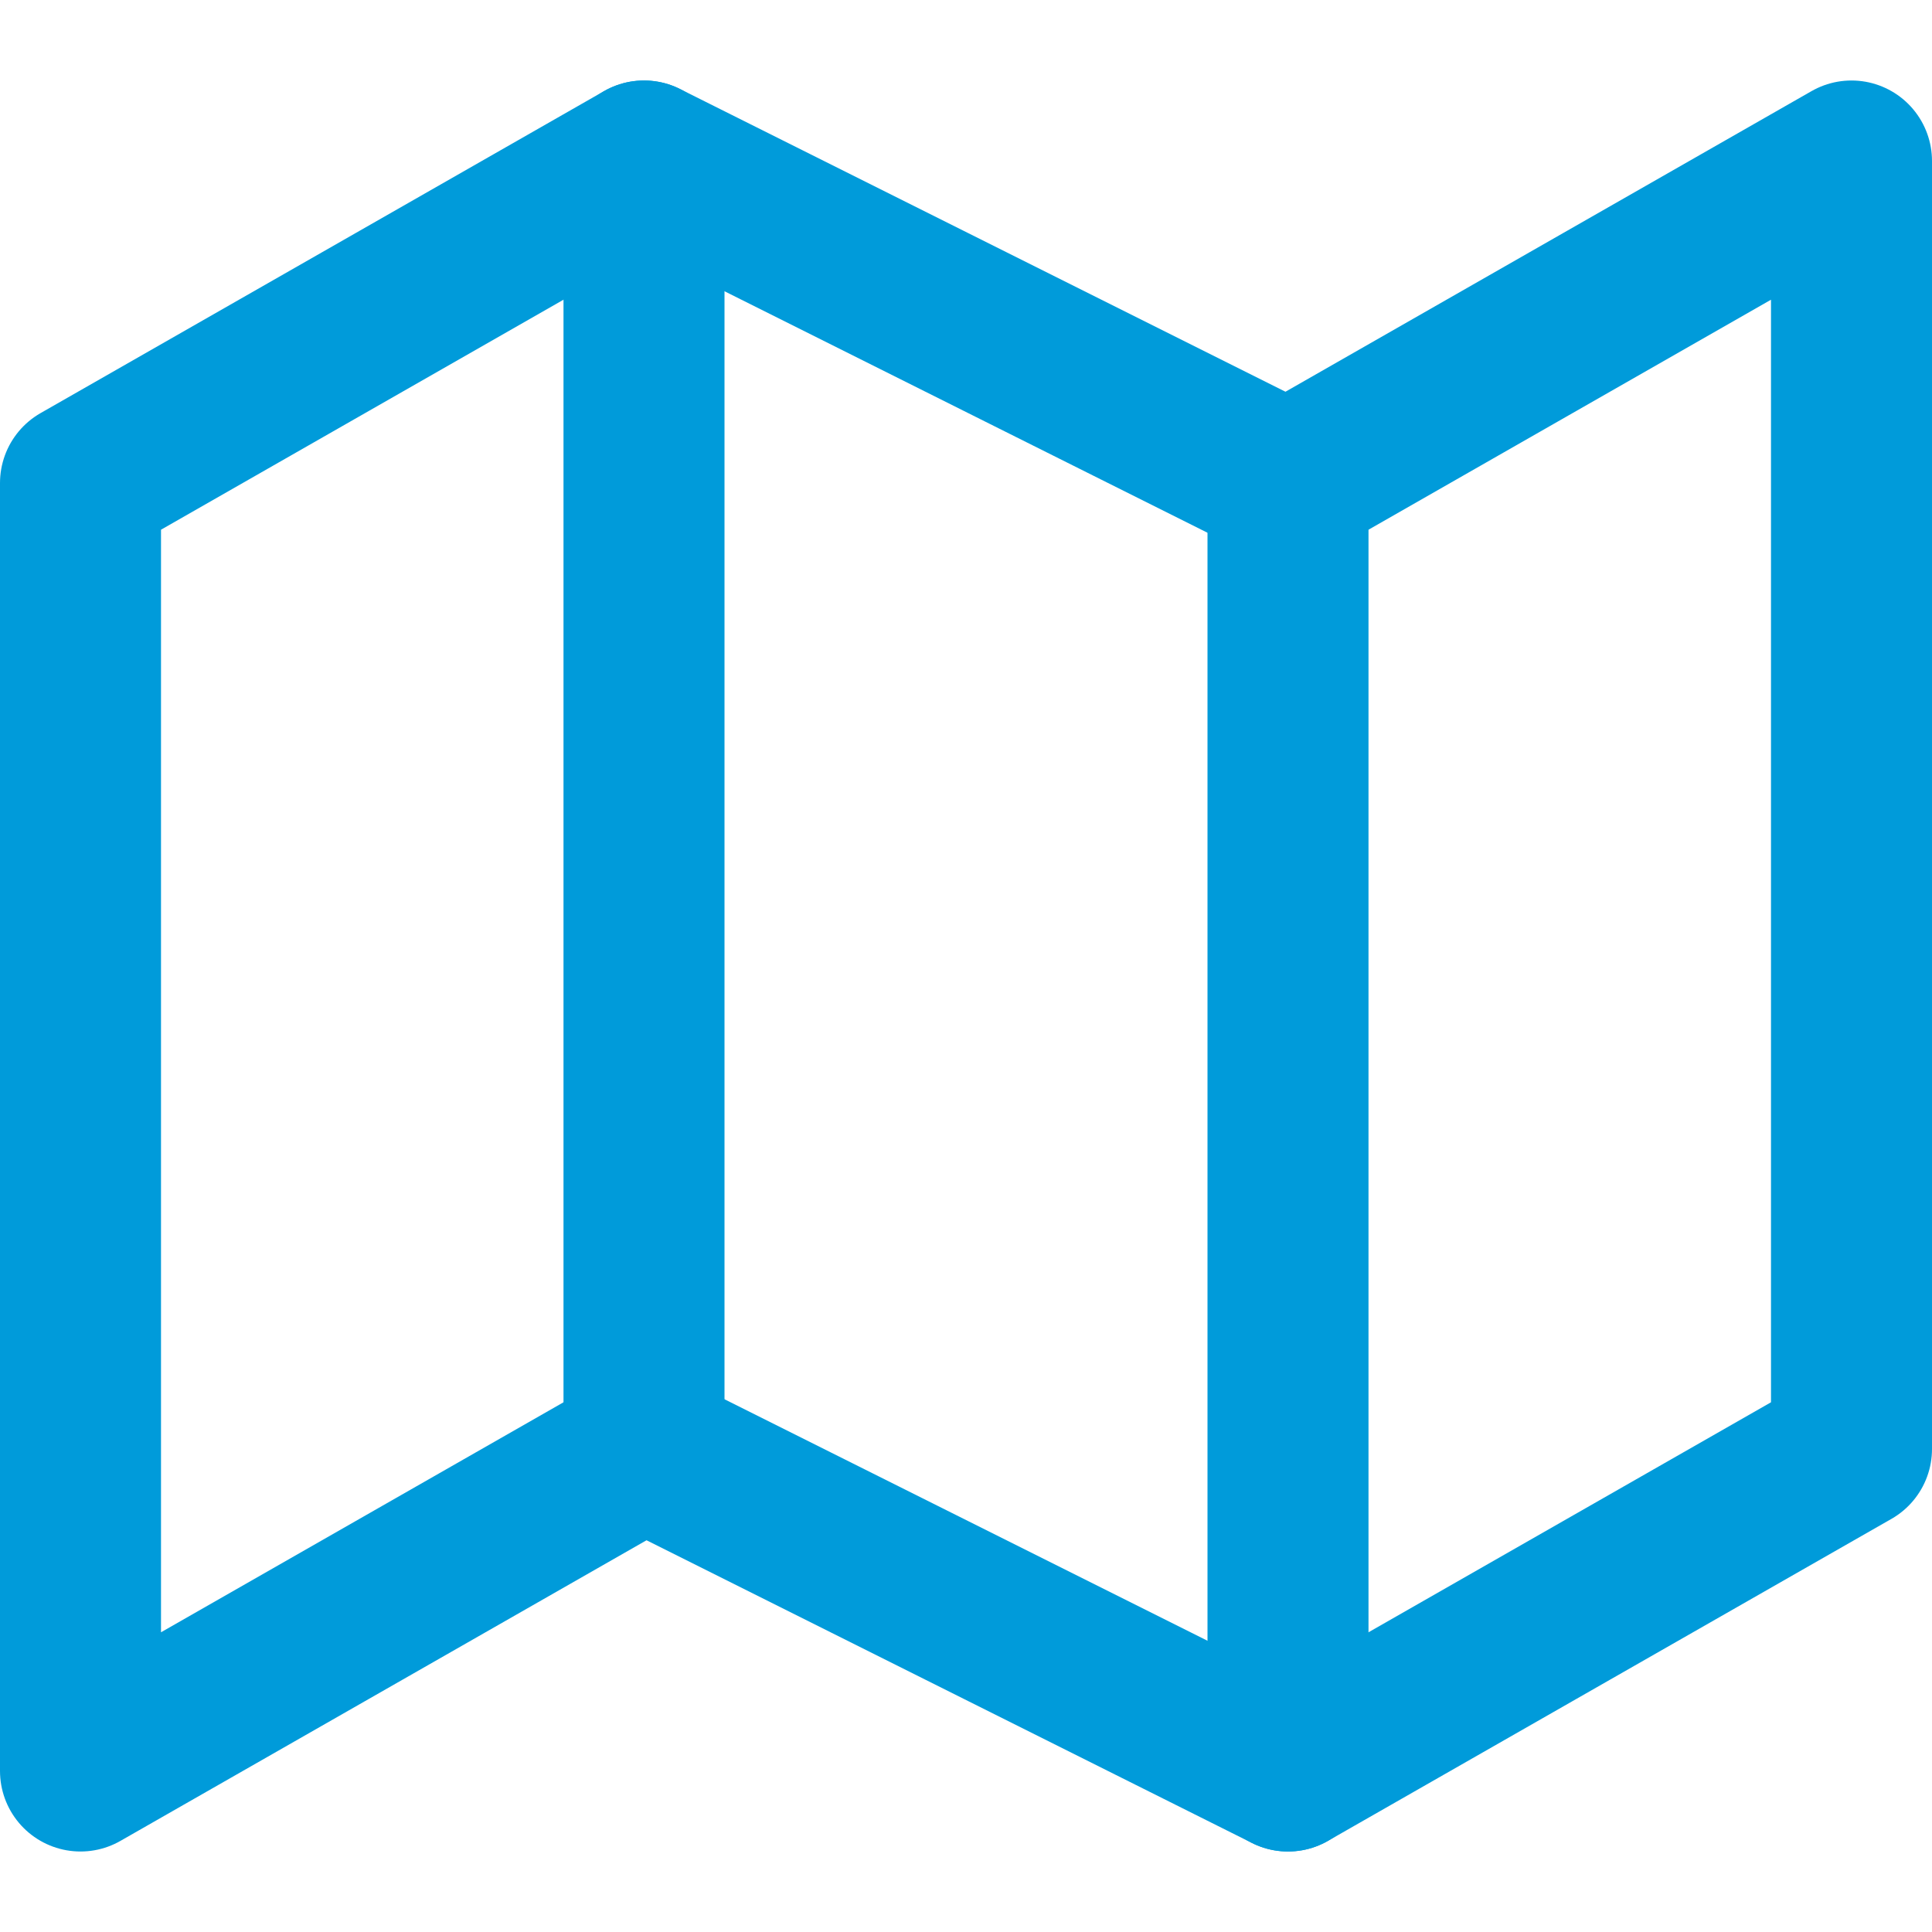
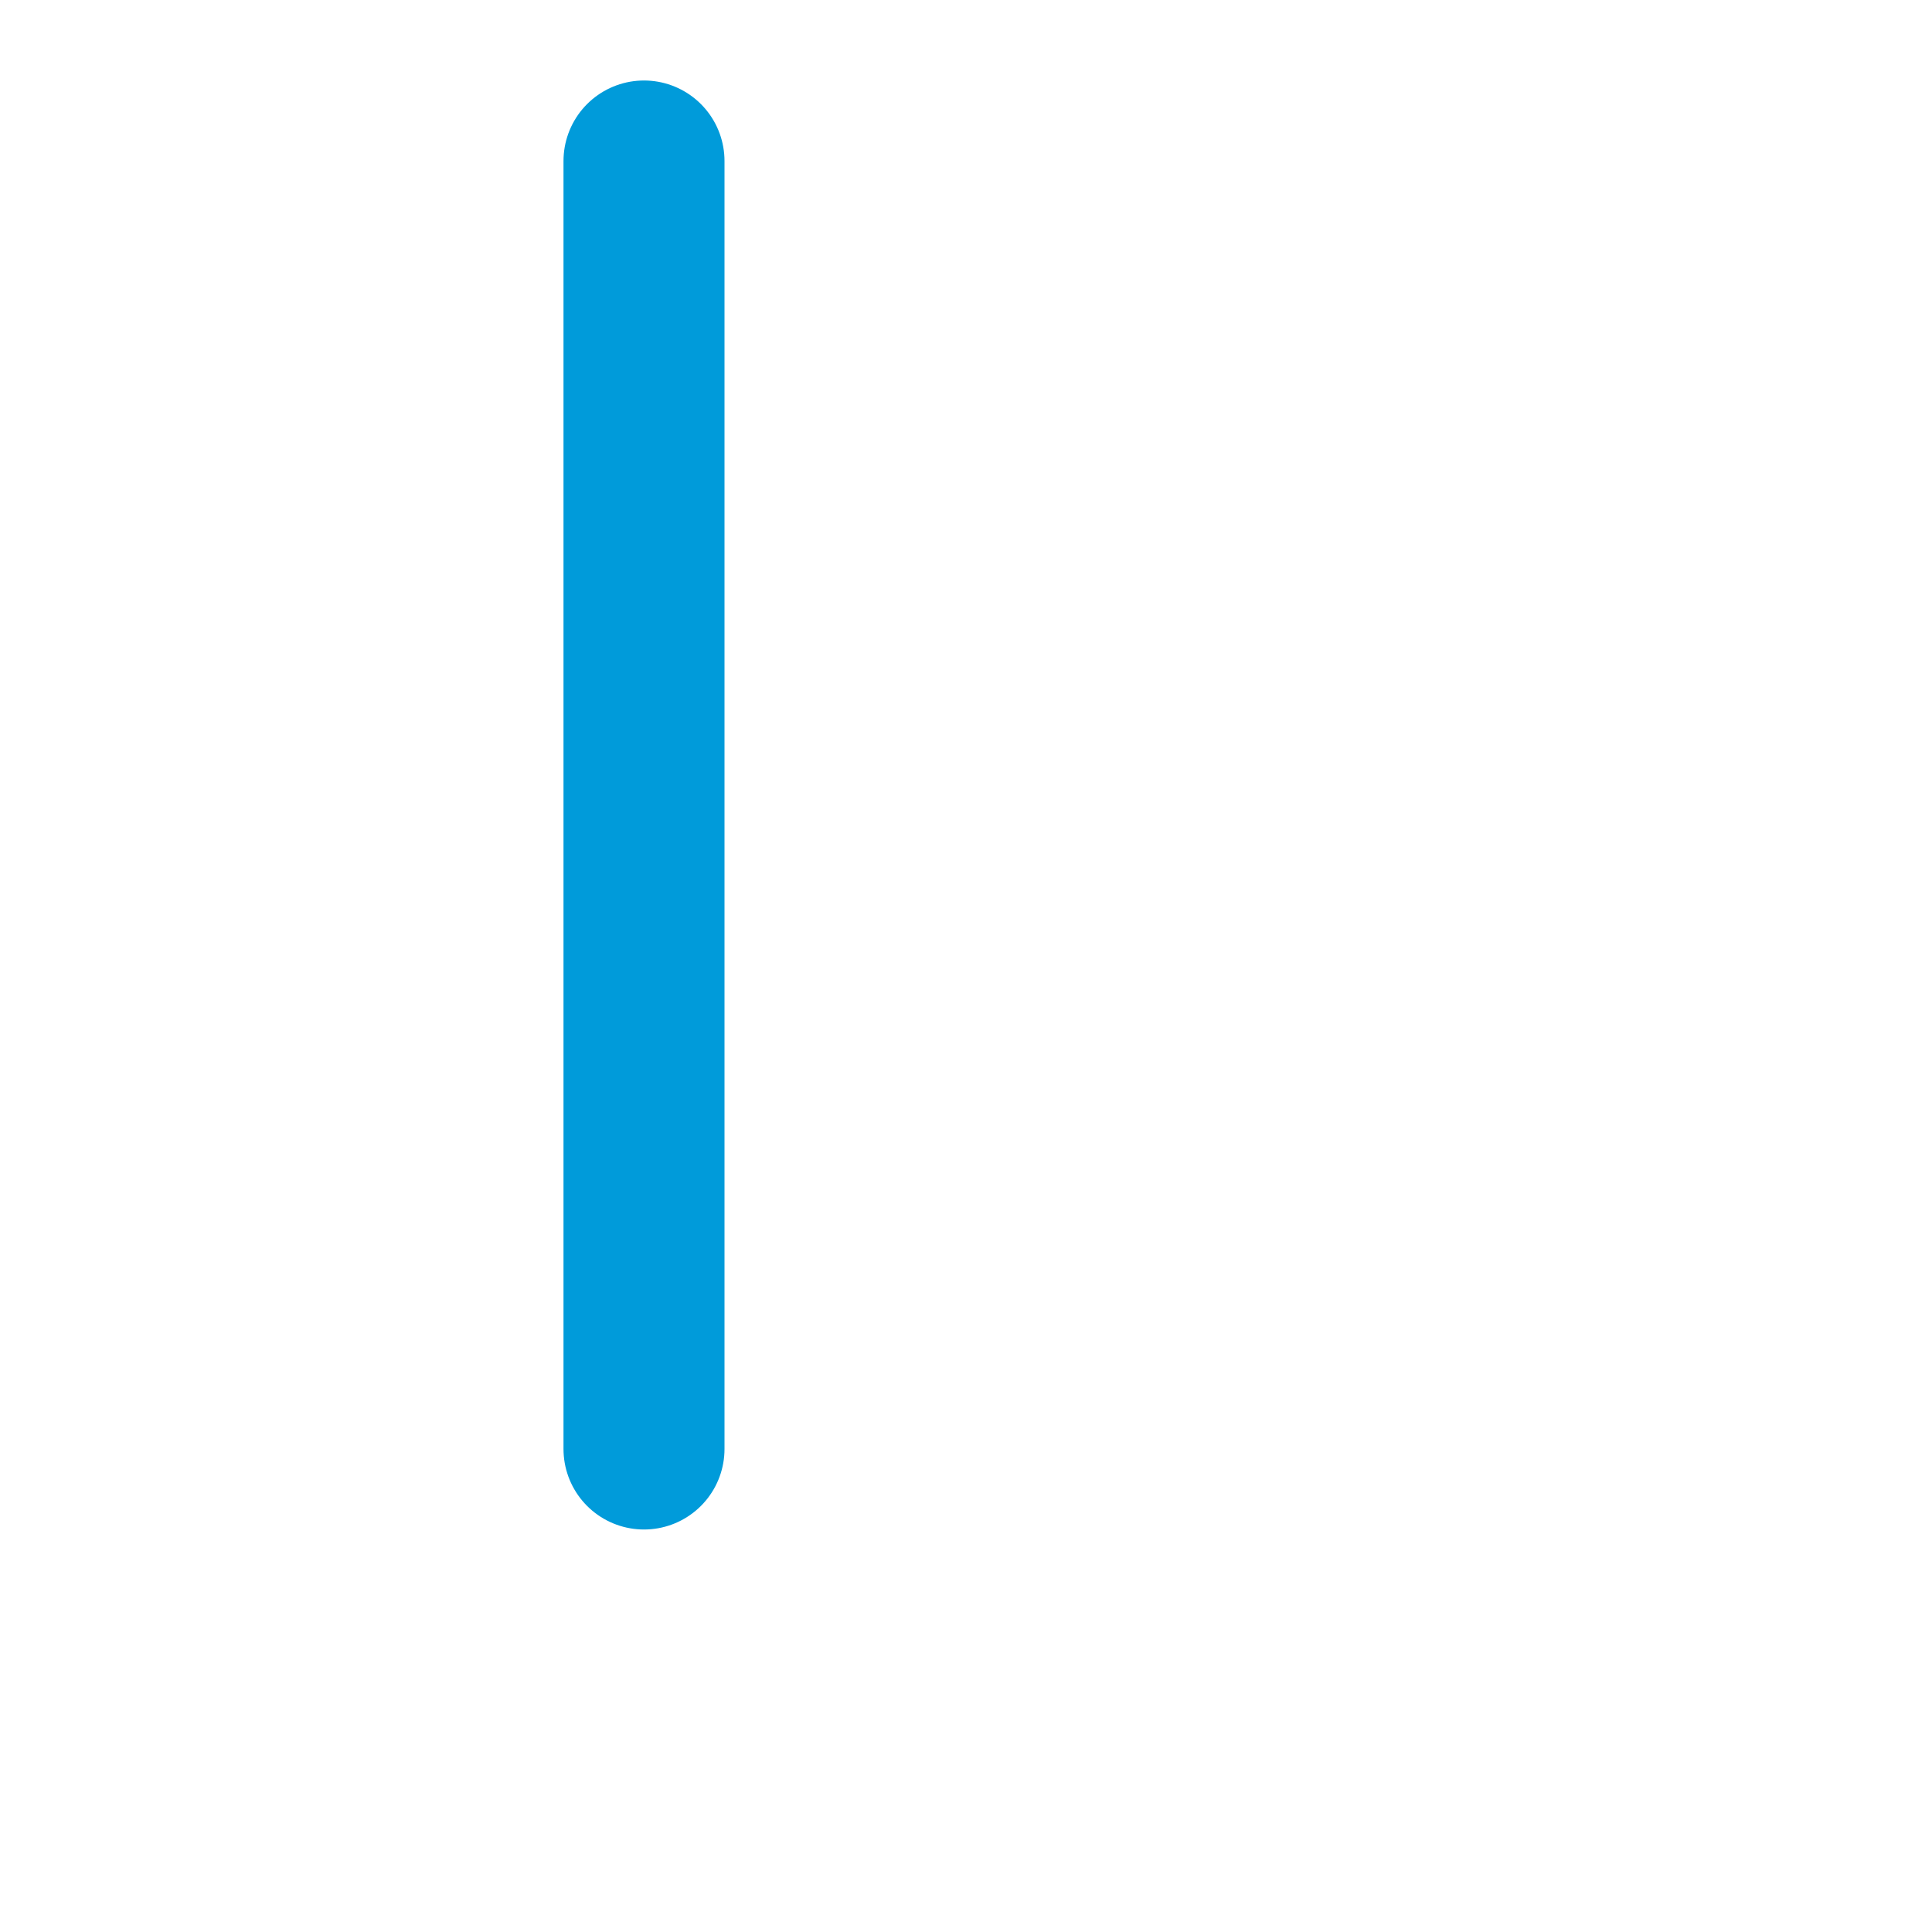
<svg xmlns="http://www.w3.org/2000/svg" width="24" height="24" viewBox="0 0 24 24" fill="none">
-   <path d="M1 6V22L8 18L16 22L23 18V2L16 6L8 2L1 6Z" stroke="#009BDA" stroke-width="2" stroke-linecap="round" stroke-linejoin="round" />
  <path d="M8 2V18" stroke="#009BDA" stroke-width="2" stroke-linecap="round" stroke-linejoin="round" />
-   <path d="M16 6V22" stroke="#009BDA" stroke-width="2" stroke-linecap="round" stroke-linejoin="round" />
</svg>